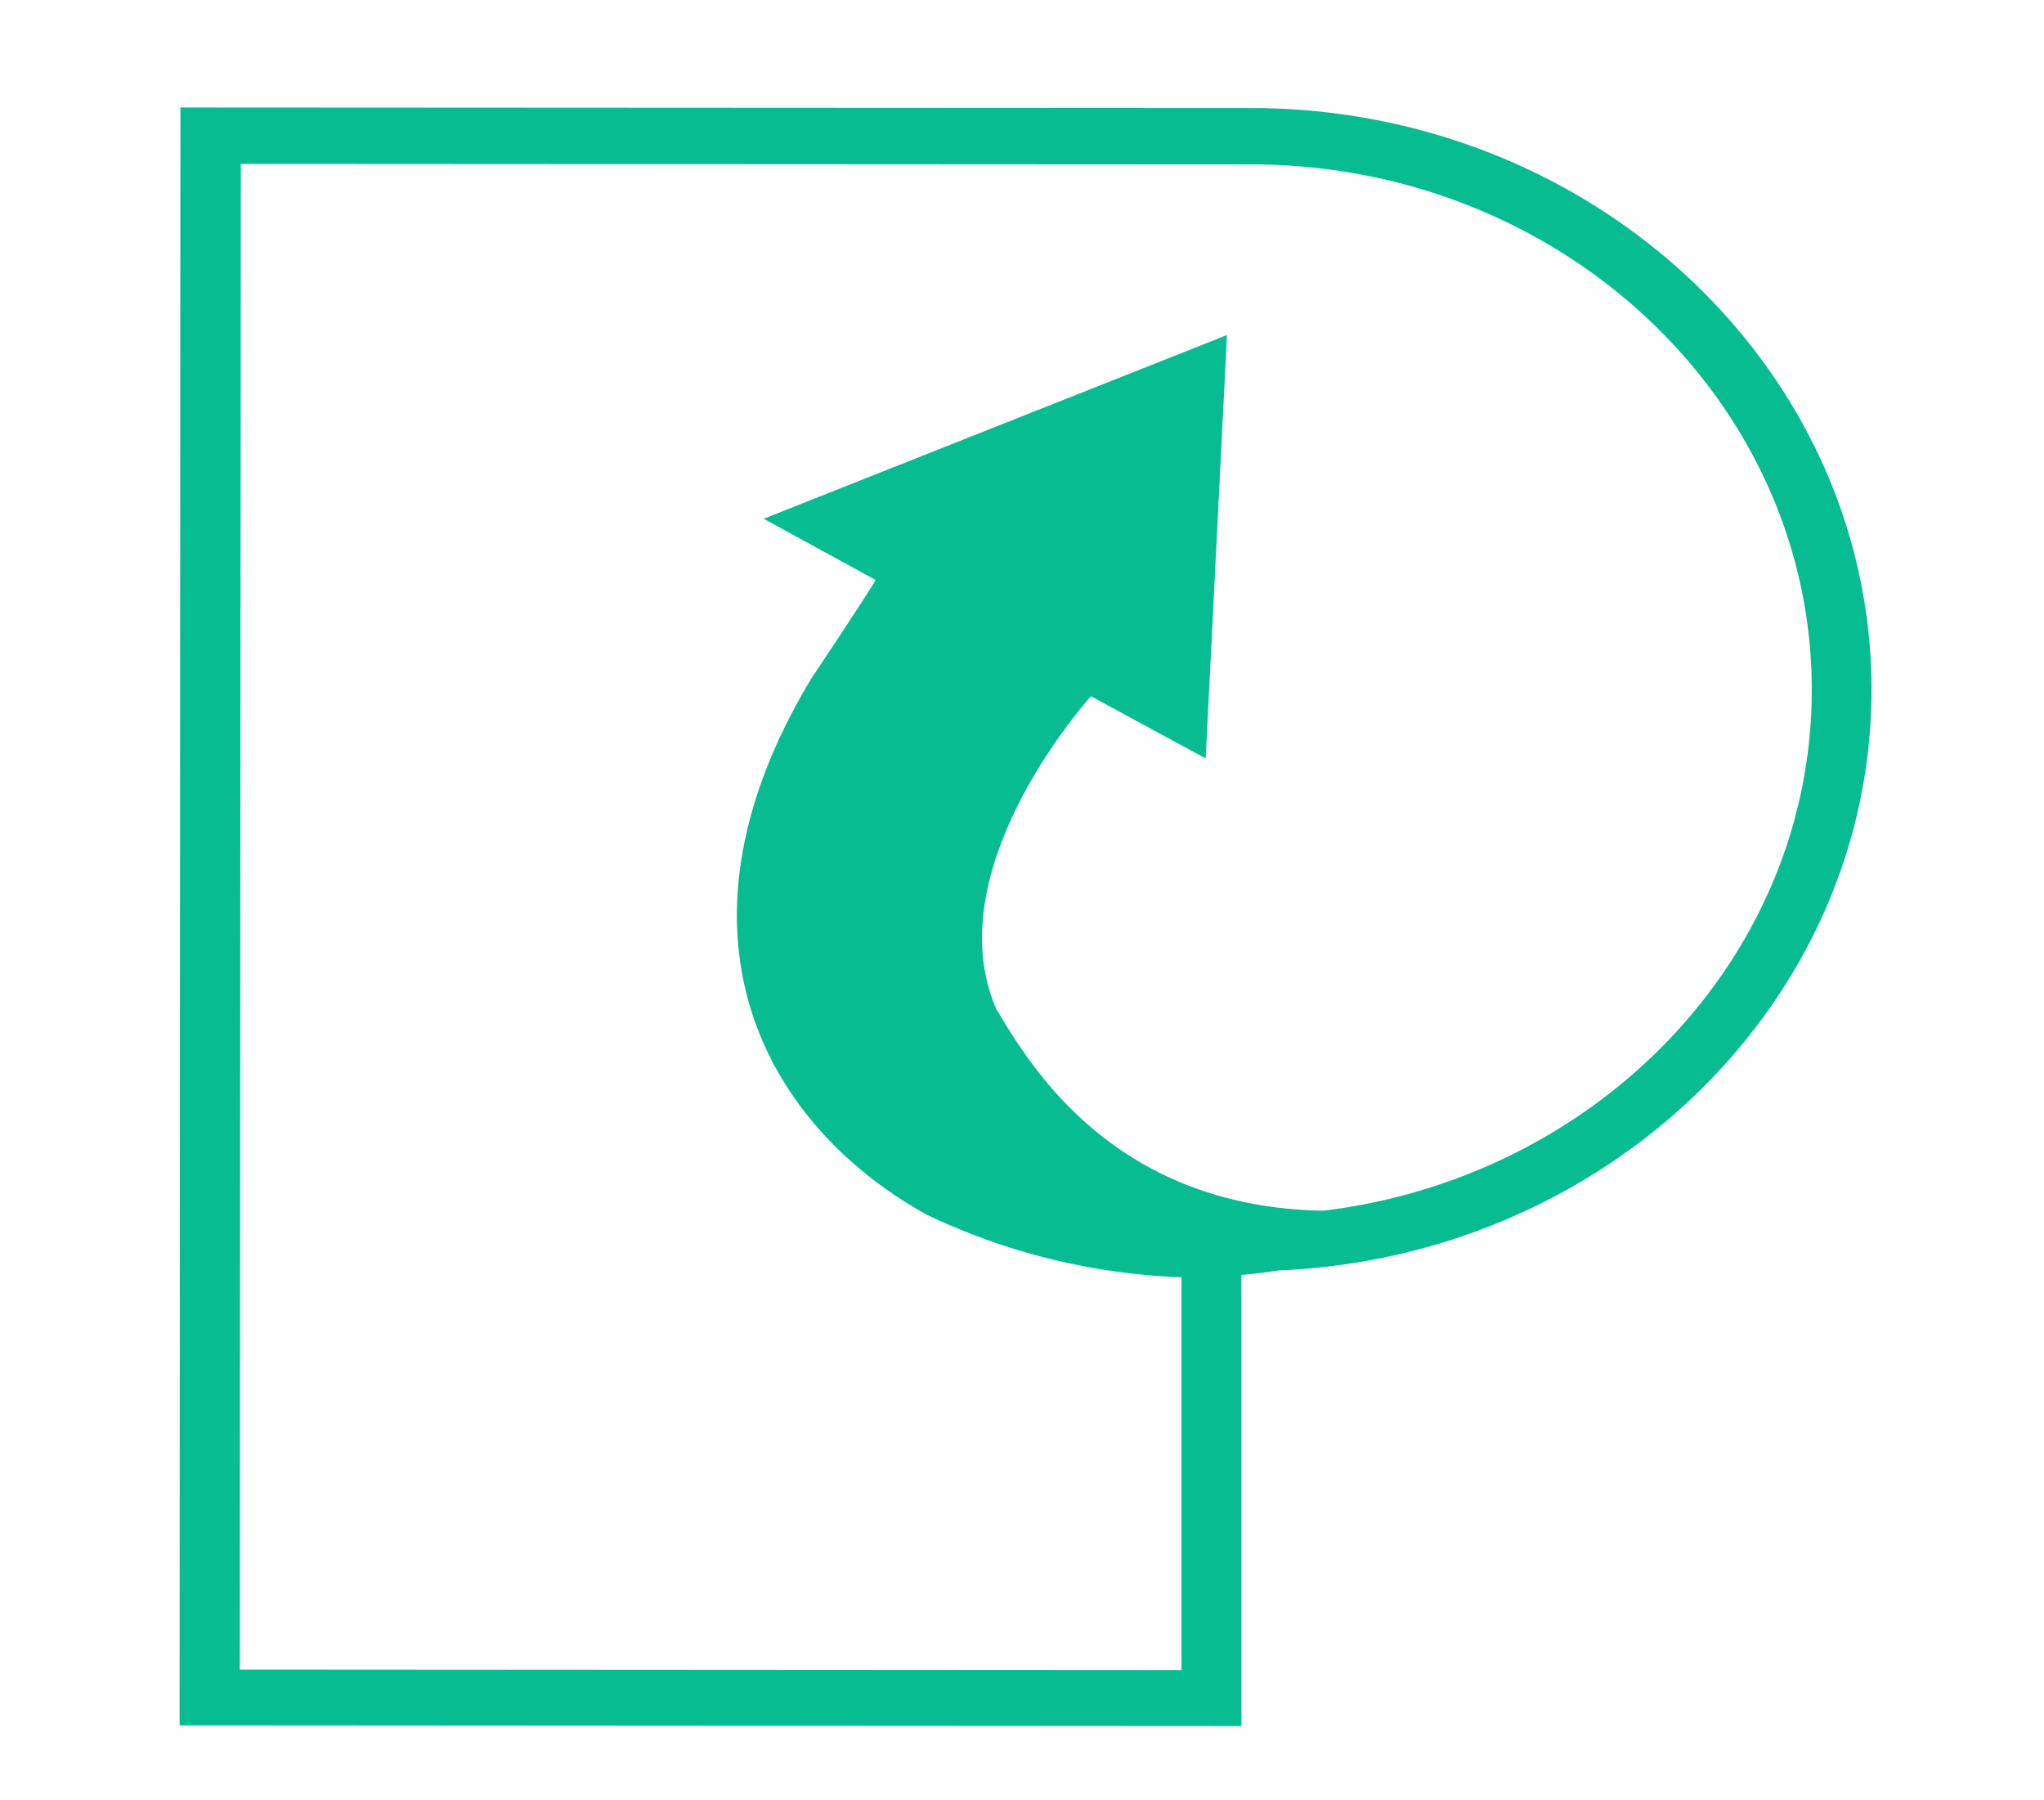
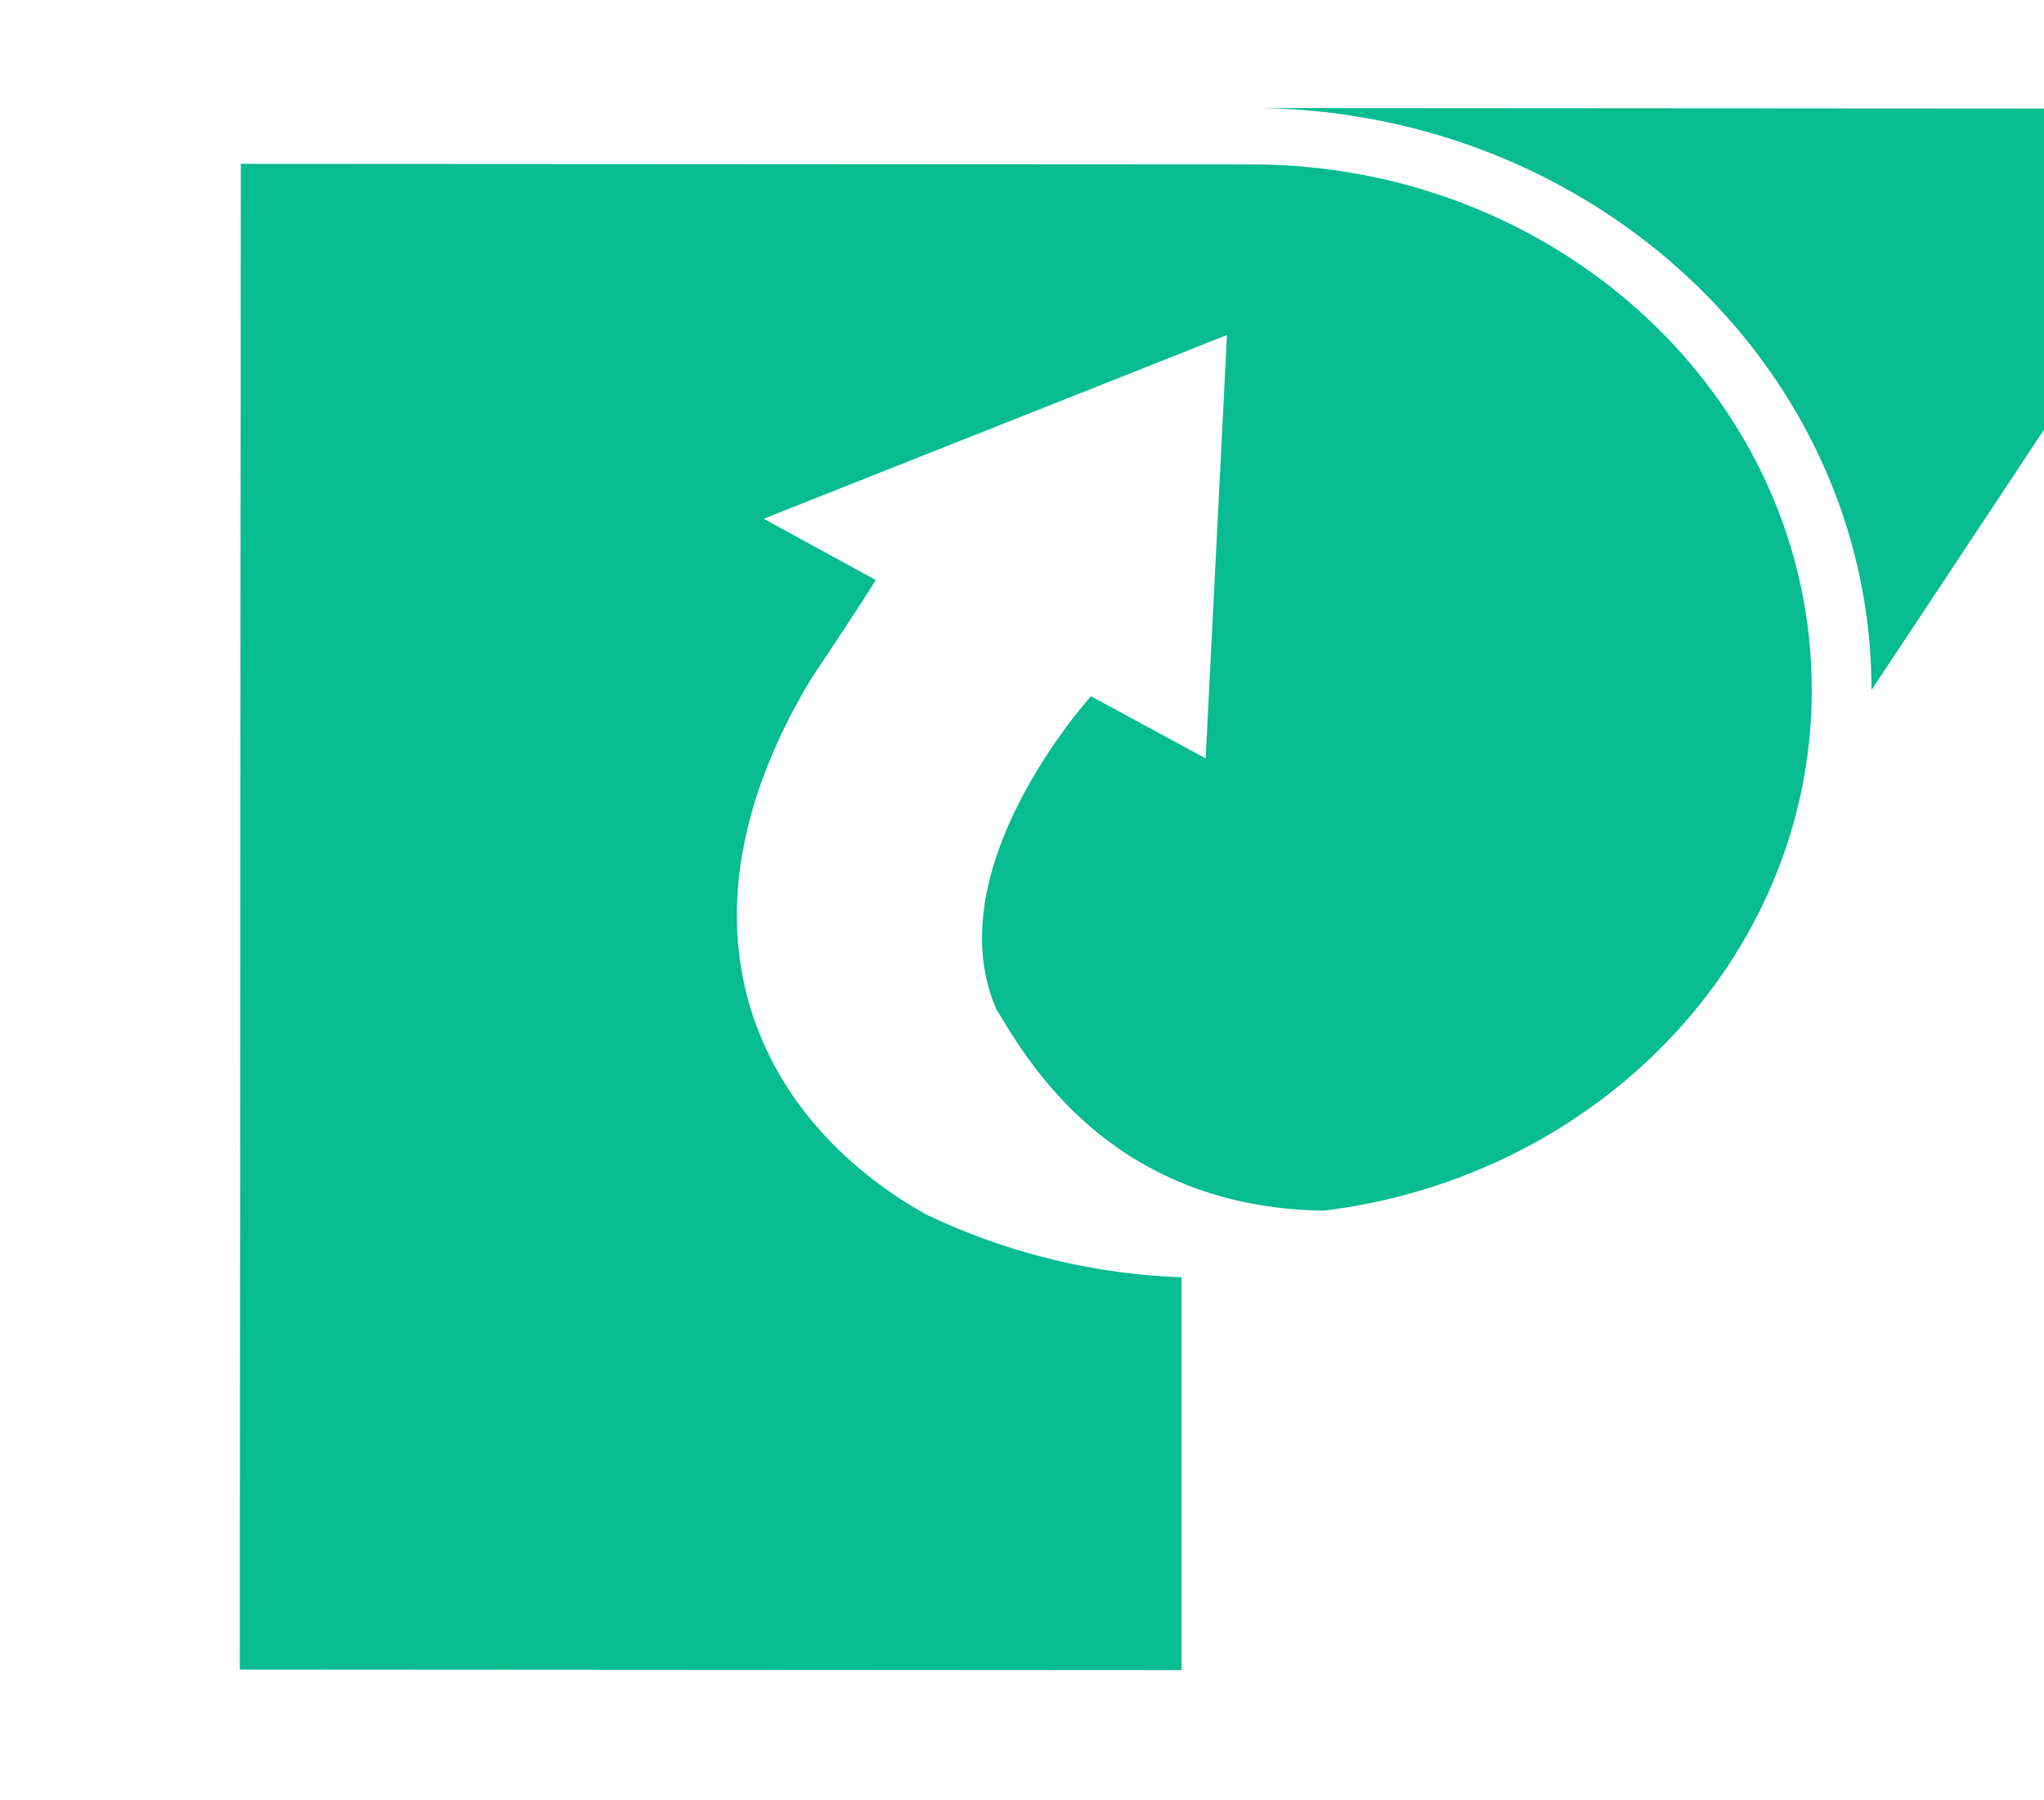
<svg xmlns="http://www.w3.org/2000/svg" id="Layer_1" data-name="Layer 1" viewBox="0 0 181.3 159.63">
  <defs>
    <style>.cls-1{fill:#07bc91;}</style>
  </defs>
  <title>LAFicon pfc</title>
-   <path class="cls-1" d="M166,61.19c0-28.44-24.67-51.59-55-51.61L16,9.53,15.93,153l94.18.06,0-40c1.13-.1,2.22-.23,3.27-.4,29.22-1.21,52.6-23.84,52.62-51.5M21.27,148.05l.09-133.52,89.63.05c27.43,0,49.73,20.93,49.71,46.61,0,23.64-18.92,43.2-43.31,46.17-19-.31-26.32-13.47-29-17.84C82.9,77,96.77,61.74,96.77,61.74l10.17,5.51,1.89-37.54L67.74,46l9.93,5.43s-.21.49-5.72,8.76c-13.6,22.58-4.14,39.53,10.22,47.51a57.19,57.19,0,0,0,22.63,5.56l0,34.84Z" />
+   <path class="cls-1" d="M166,61.19c0-28.44-24.67-51.59-55-51.61l94.18.06,0-40c1.13-.1,2.22-.23,3.27-.4,29.22-1.21,52.6-23.84,52.62-51.5M21.27,148.05l.09-133.52,89.63.05c27.43,0,49.73,20.93,49.71,46.61,0,23.64-18.92,43.2-43.31,46.17-19-.31-26.32-13.47-29-17.84C82.9,77,96.77,61.74,96.77,61.74l10.17,5.51,1.89-37.54L67.74,46l9.93,5.43s-.21.49-5.72,8.76c-13.6,22.58-4.14,39.53,10.22,47.51a57.19,57.19,0,0,0,22.63,5.56l0,34.84Z" />
</svg>